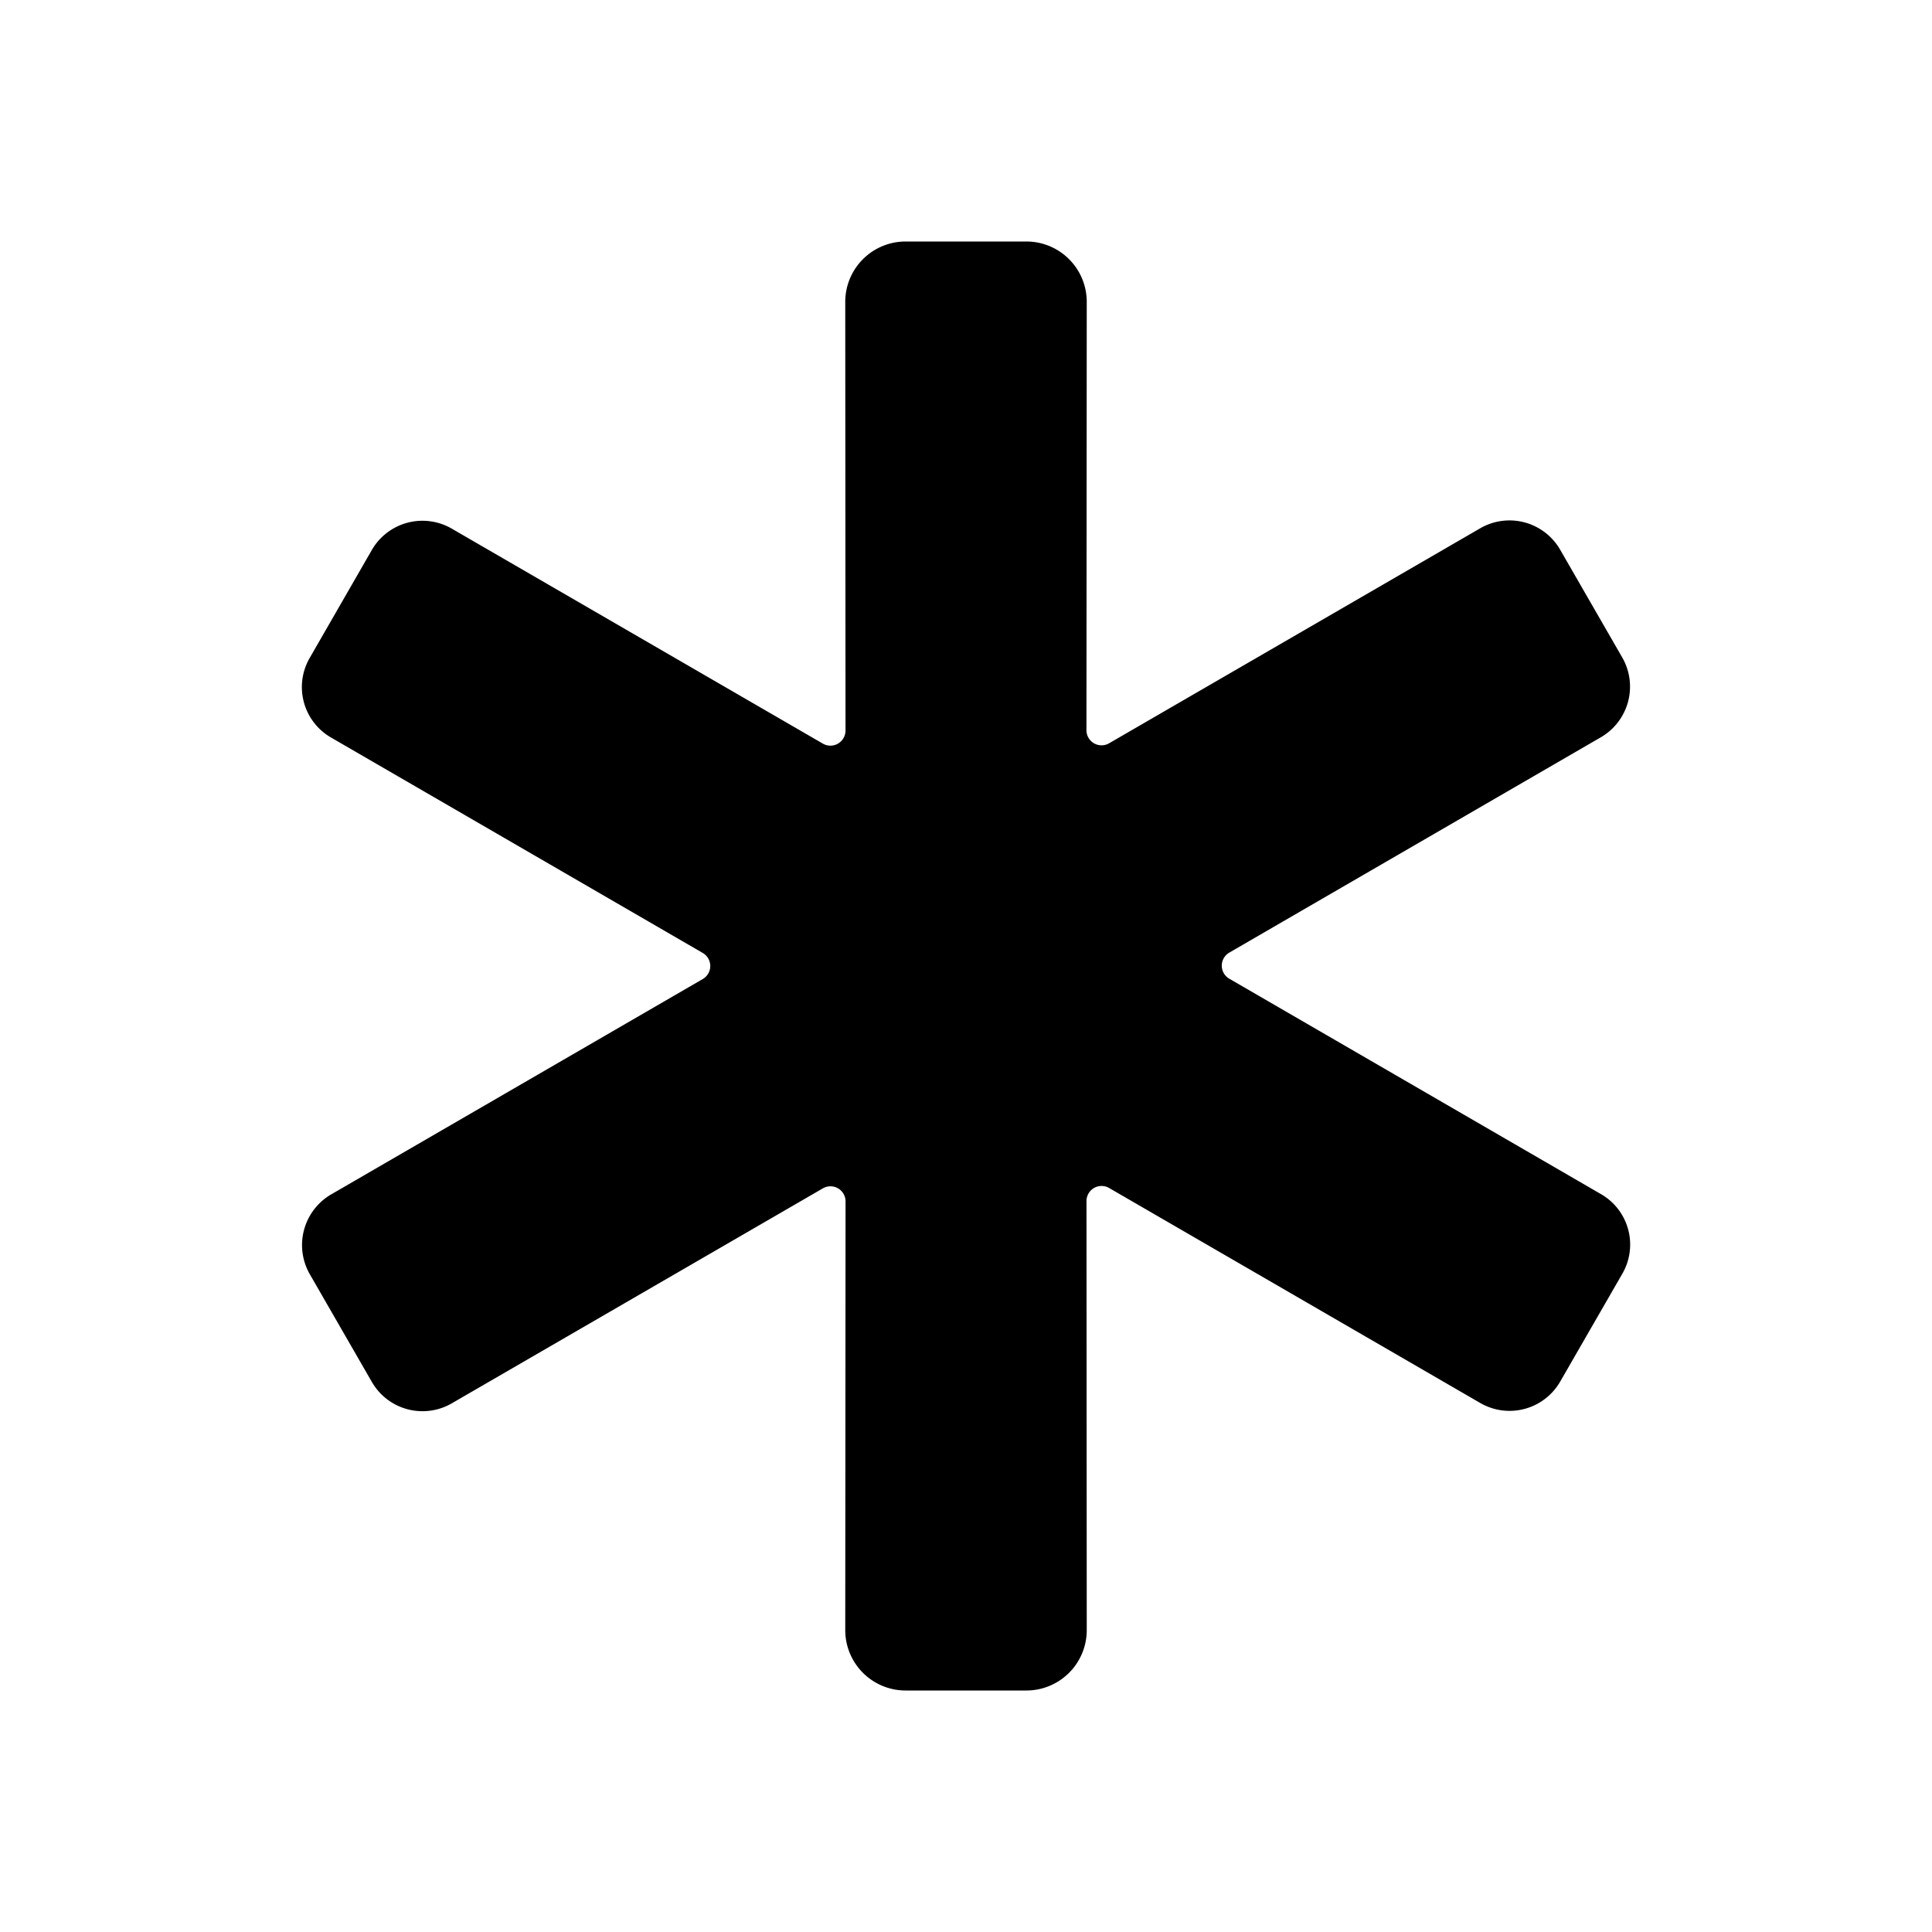
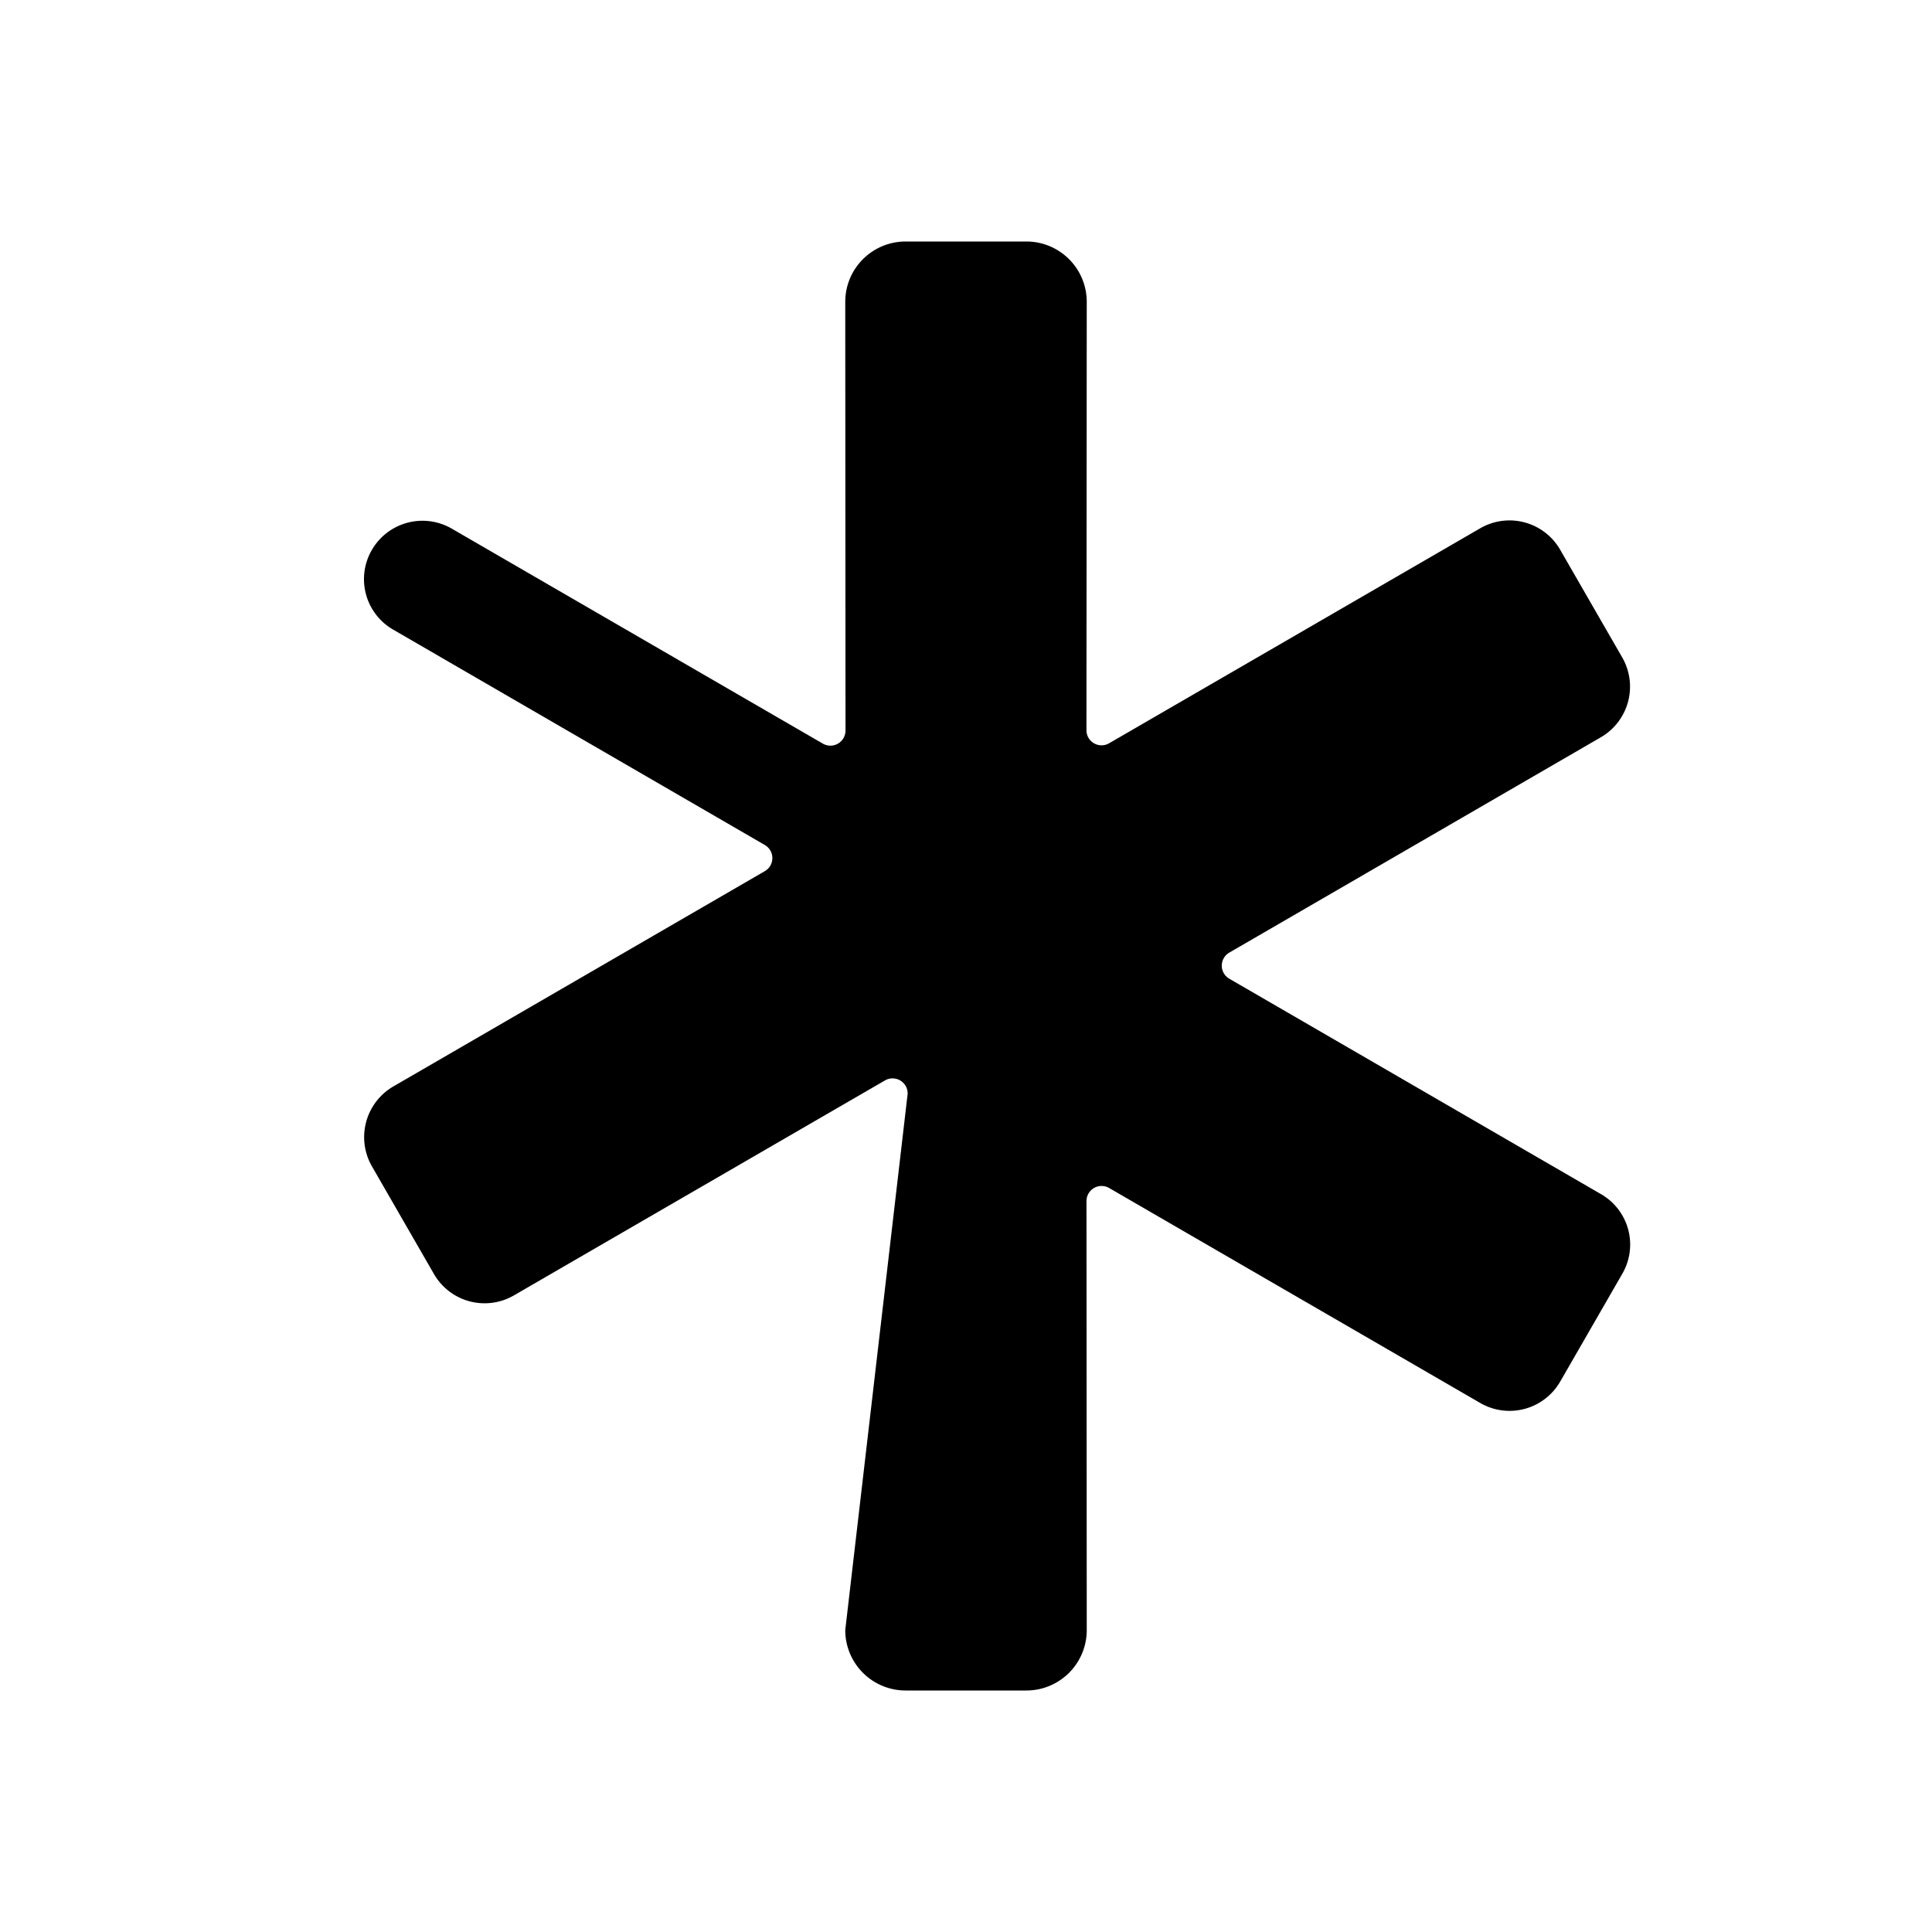
<svg xmlns="http://www.w3.org/2000/svg" viewBox="0 0 512 512" class="ionicon">
-   <path d="m429.93 174.27-16.47-28.59a15.49 15.49 0 0 0-21.15-5.7l-98.39 57a4 4 0 0 1-6-3.5L288 80a16 16 0 0 0-16-16h-32a16 16 0 0 0-16 16l.07 113.57a4 4 0 0 1-6 3.5l-98.39-57a15.49 15.49 0 0 0-21.15 5.7l-16.46 28.6a15.42 15.42 0 0 0 5.69 21.1l98.49 57.08a4 4 0 0 1 0 6.9l-98.49 57.08a15.54 15.54 0 0 0-5.69 21.1l16.47 28.59a15.49 15.49 0 0 0 21.15 5.7l98.39-57a4 4 0 0 1 6 3.5L224 432a16 16 0 0 0 16 16h32a16 16 0 0 0 16-16l-.07-113.67a4 4 0 0 1 6-3.5l98.39 57a15.49 15.49 0 0 0 21.15-5.7l16.47-28.59a15.42 15.42 0 0 0-5.69-21.1l-98.49-57.08a4 4 0 0 1 0-6.9l98.49-57.08a15.51 15.51 0 0 0 5.68-21.11" stroke-linecap="round" stroke-linejoin="round" class="ionicon-fill-none ionicon-stroke-width" />
+   <path d="m429.93 174.27-16.47-28.59a15.49 15.49 0 0 0-21.15-5.7l-98.39 57a4 4 0 0 1-6-3.5L288 80a16 16 0 0 0-16-16h-32a16 16 0 0 0-16 16l.07 113.57a4 4 0 0 1-6 3.5l-98.39-57a15.49 15.49 0 0 0-21.15 5.7a15.42 15.42 0 0 0 5.69 21.1l98.49 57.08a4 4 0 0 1 0 6.9l-98.49 57.08a15.54 15.54 0 0 0-5.69 21.1l16.47 28.59a15.49 15.49 0 0 0 21.15 5.7l98.39-57a4 4 0 0 1 6 3.5L224 432a16 16 0 0 0 16 16h32a16 16 0 0 0 16-16l-.07-113.67a4 4 0 0 1 6-3.5l98.39 57a15.49 15.49 0 0 0 21.15-5.7l16.47-28.59a15.42 15.42 0 0 0-5.69-21.1l-98.49-57.08a4 4 0 0 1 0-6.9l98.49-57.08a15.51 15.51 0 0 0 5.68-21.11" stroke-linecap="round" stroke-linejoin="round" class="ionicon-fill-none ionicon-stroke-width" />
</svg>